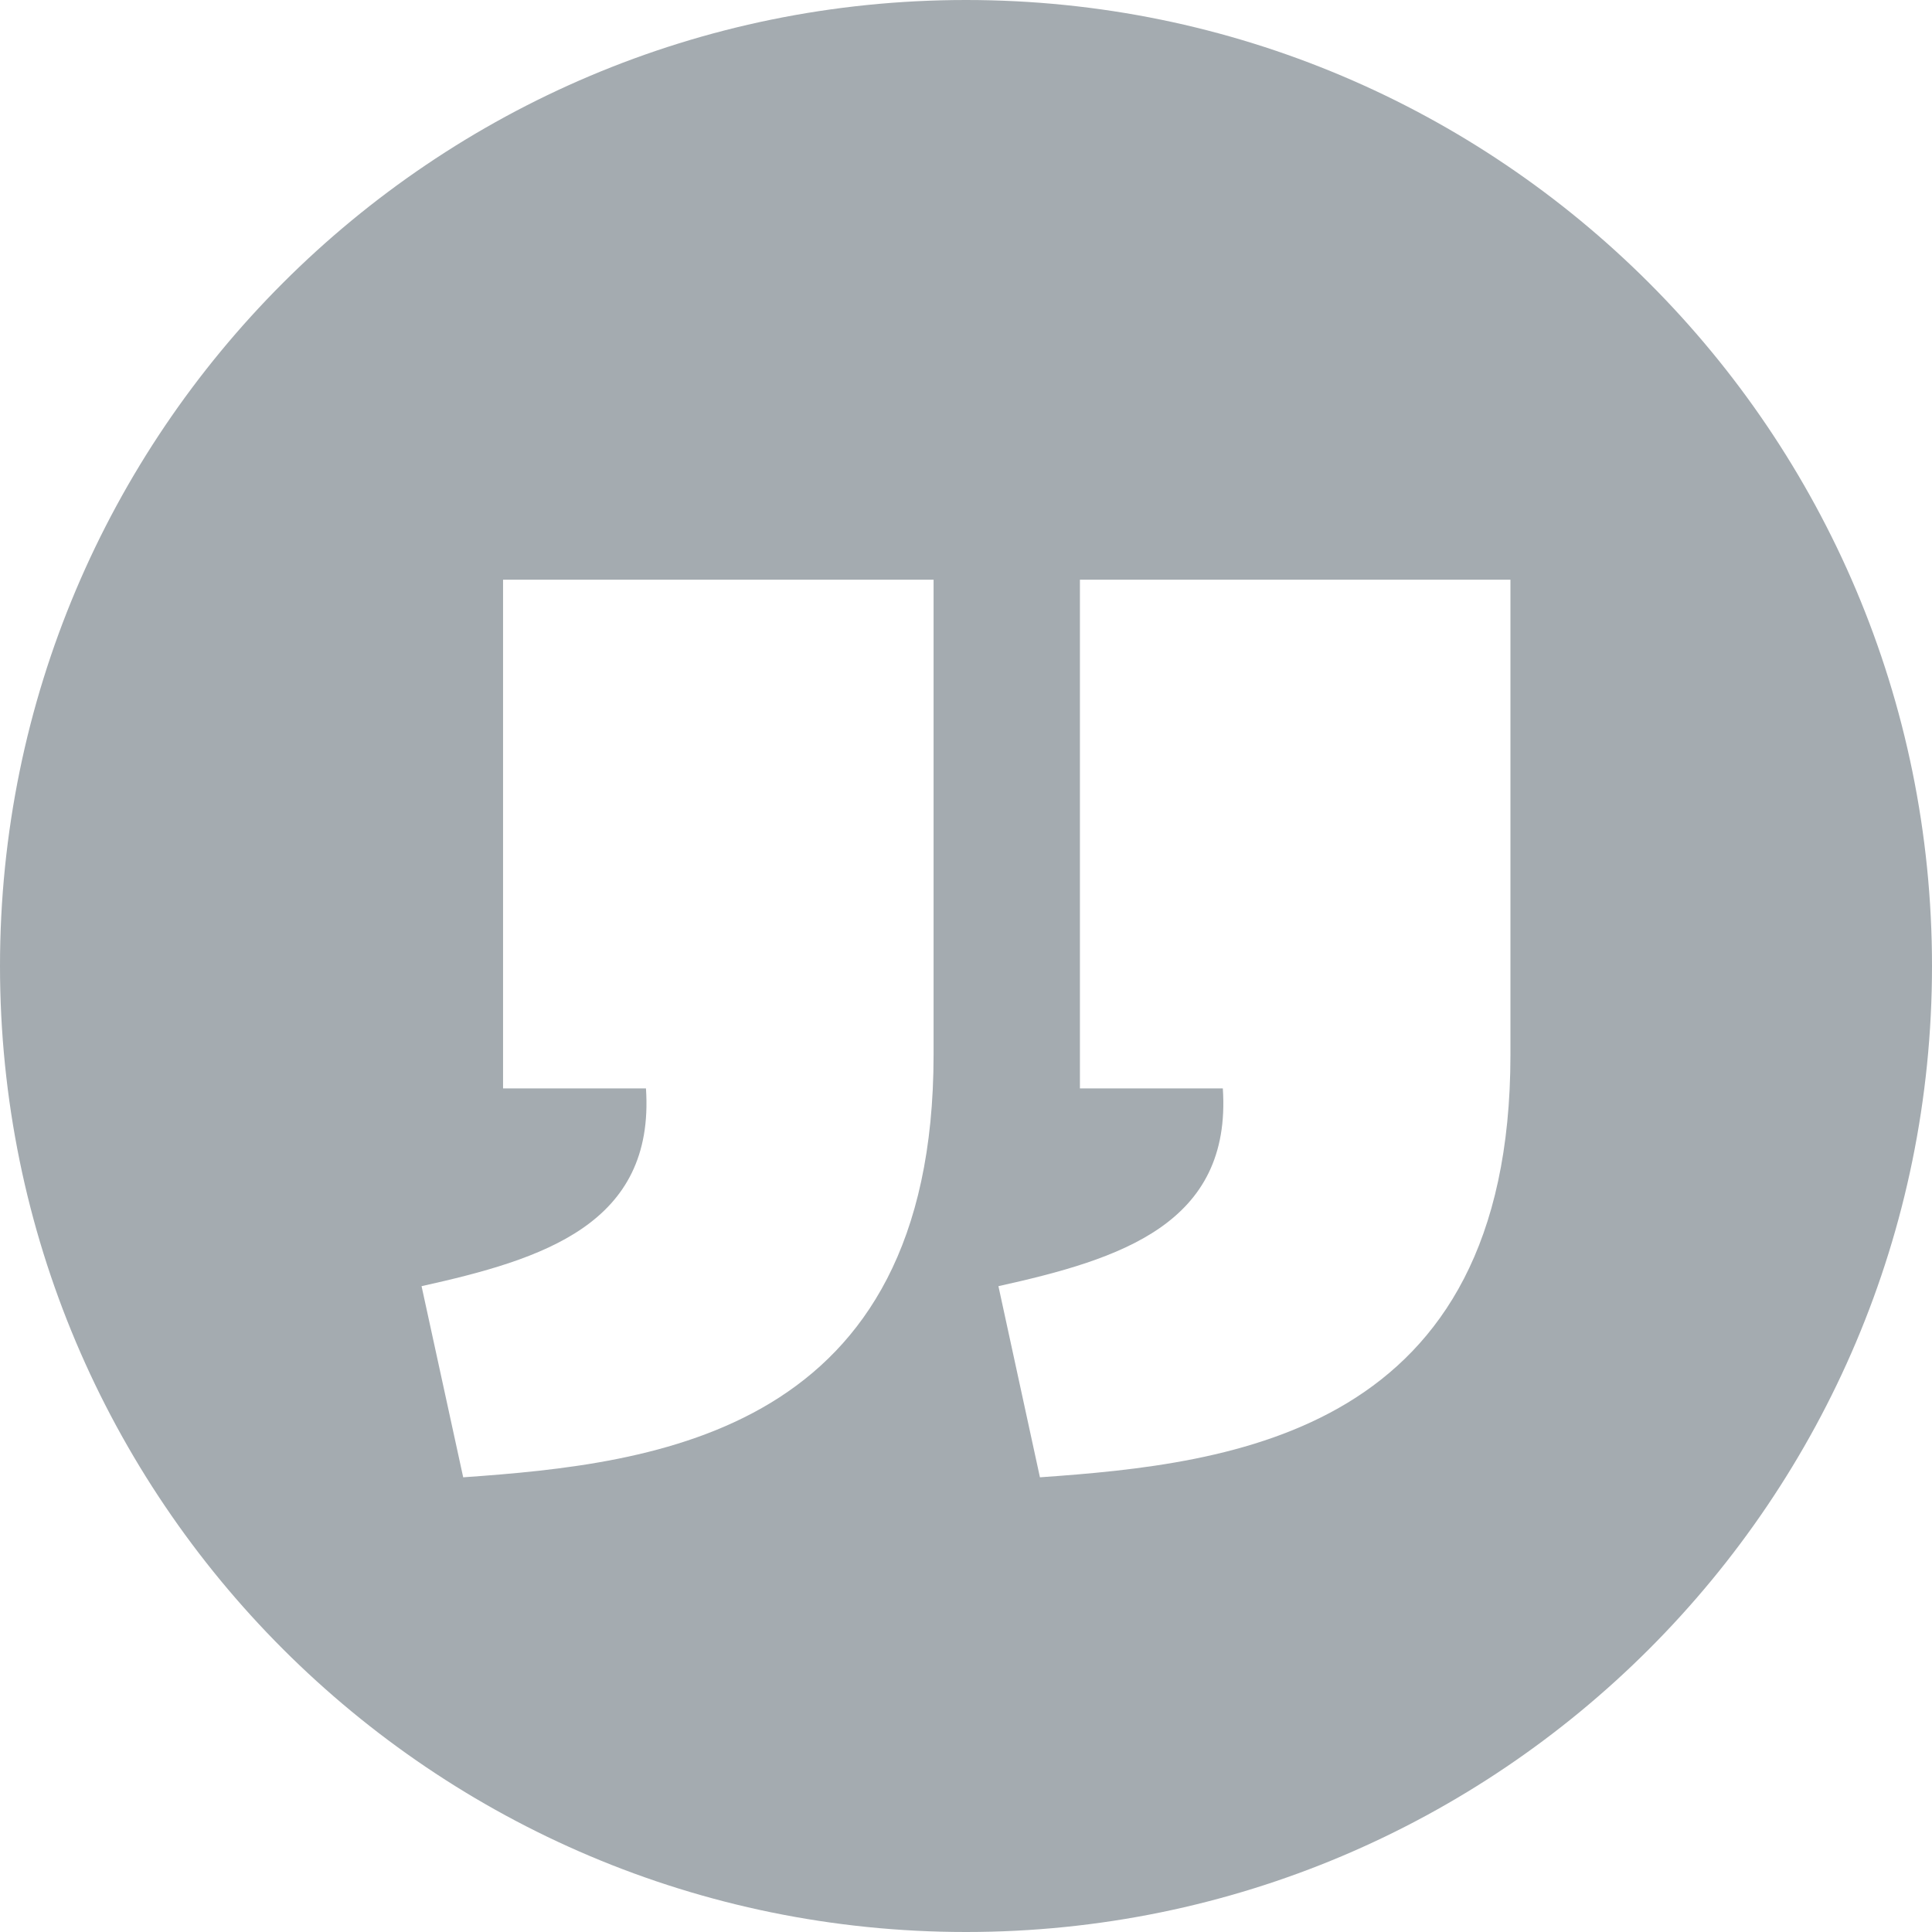
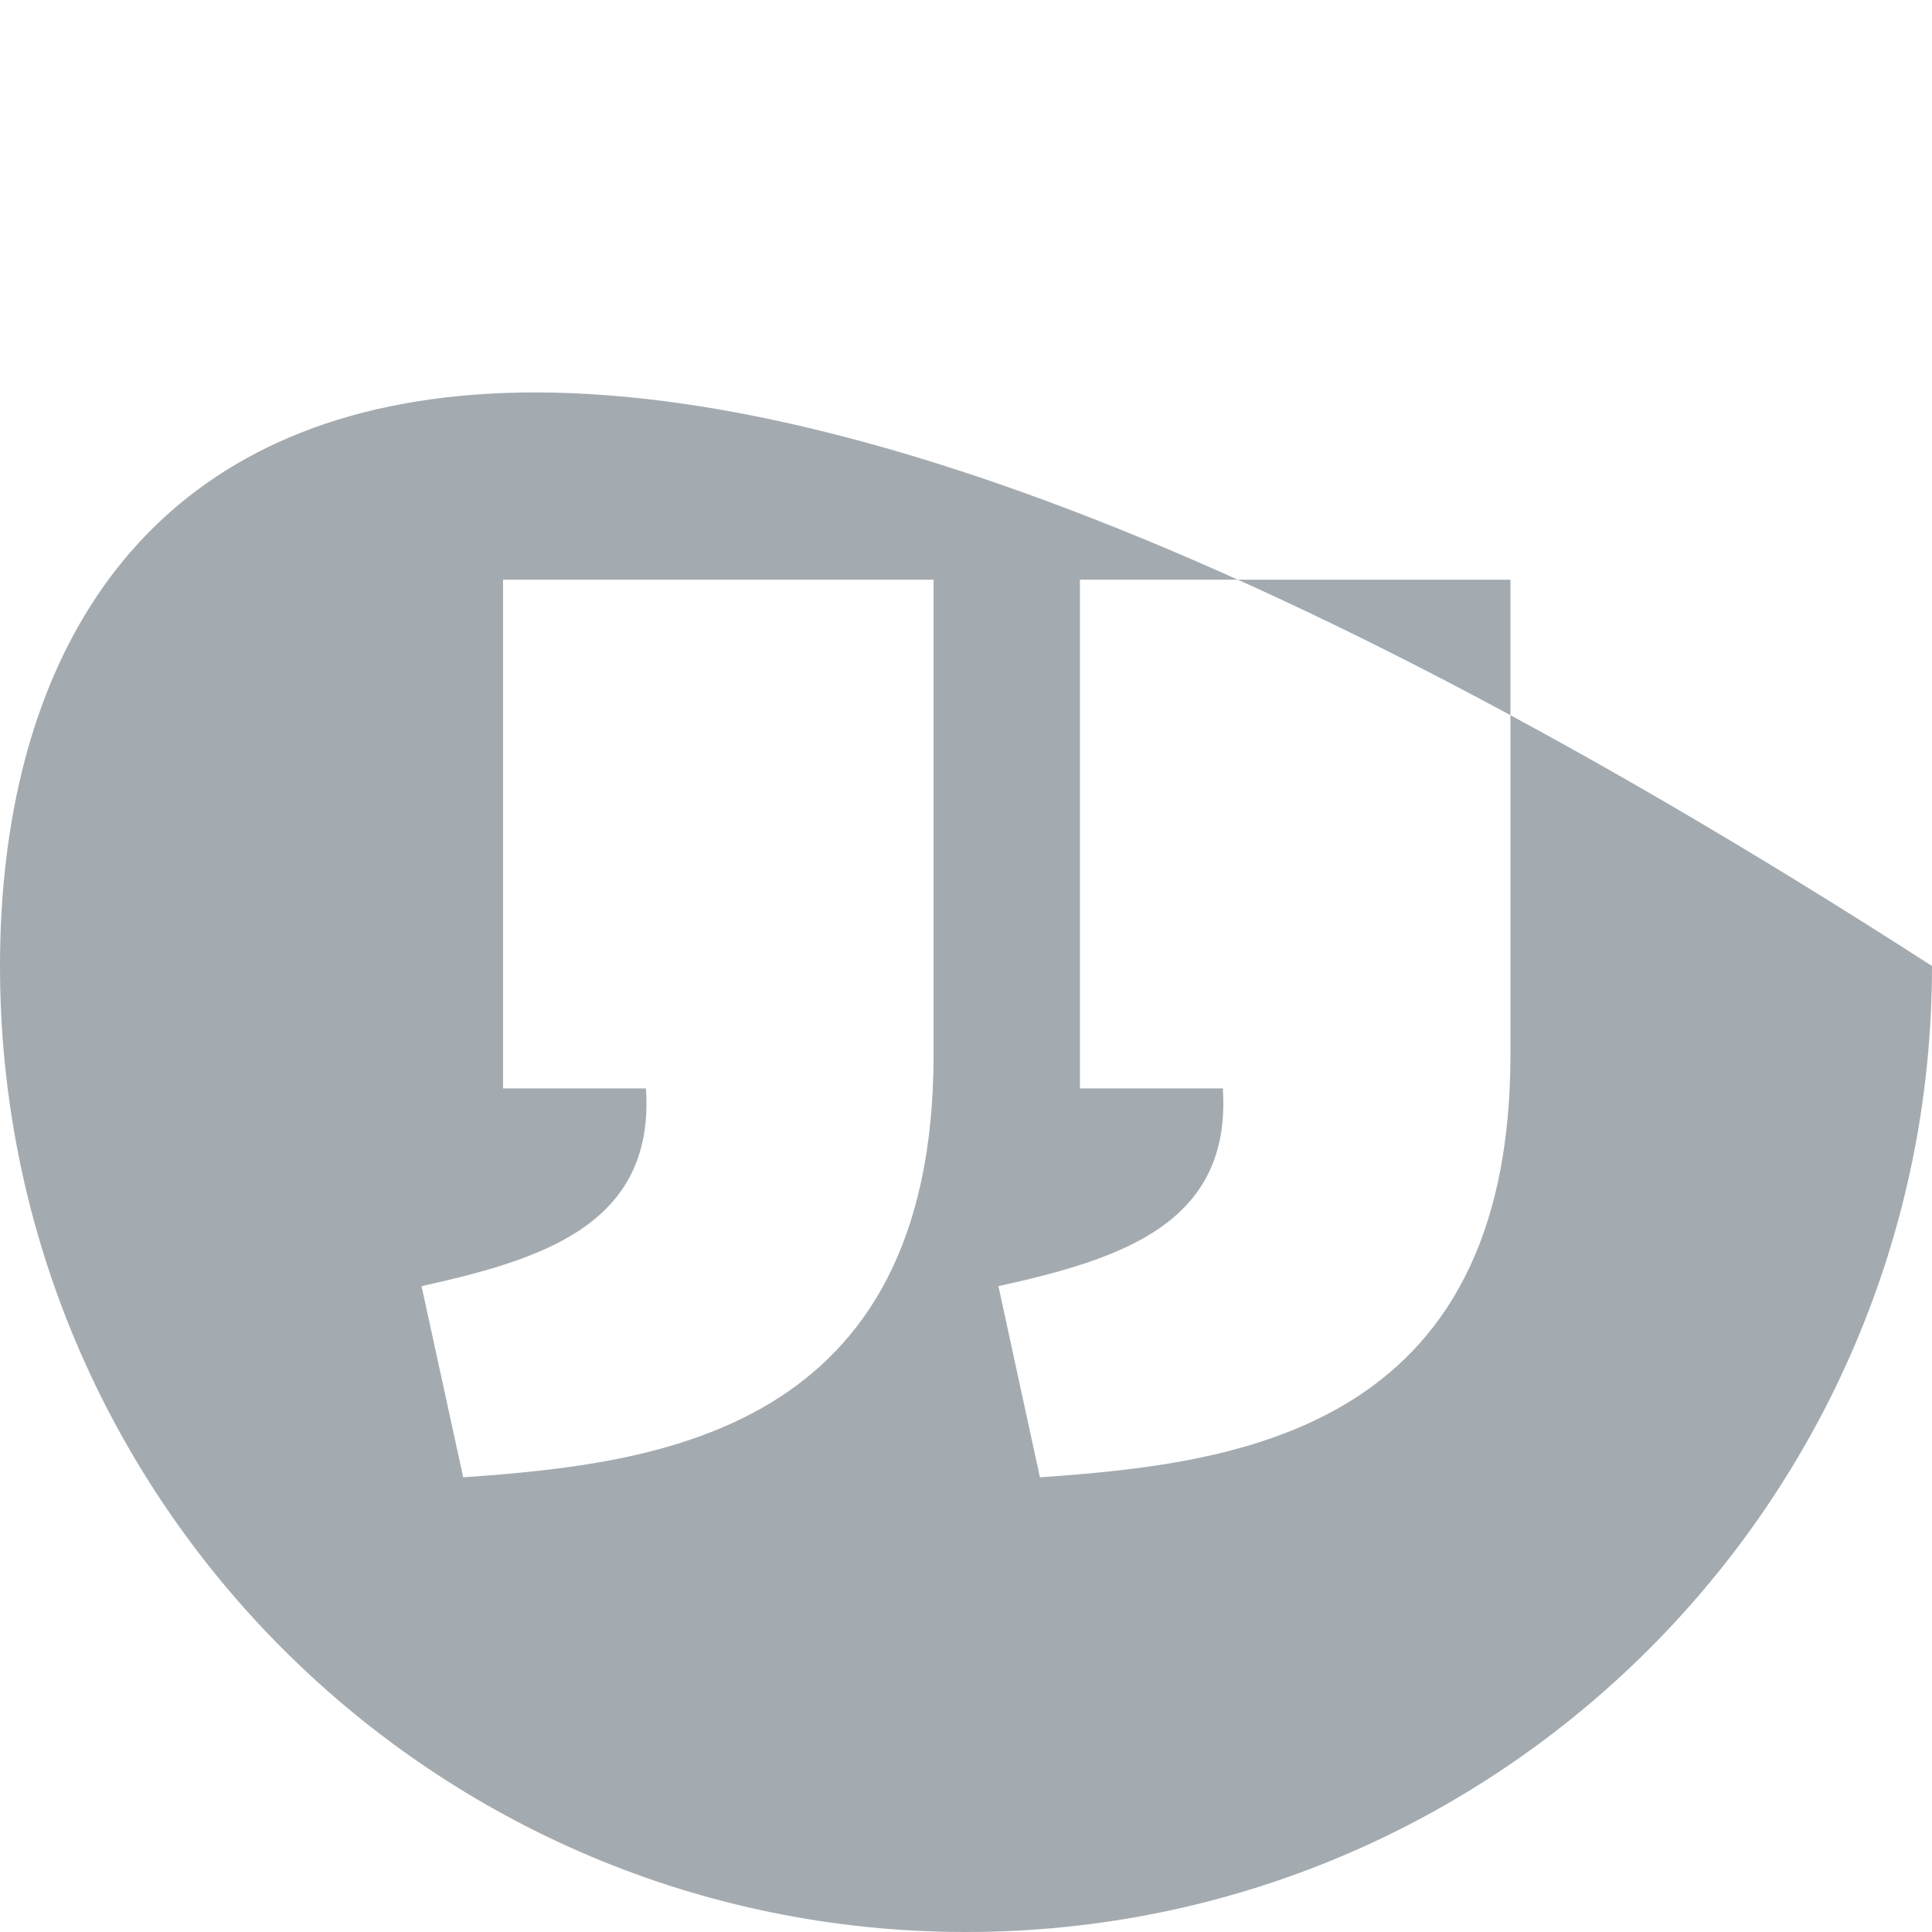
<svg xmlns="http://www.w3.org/2000/svg" width="60" height="60" viewBox="0 0 60 60" fill="none">
-   <path d="M30 60C46.569 60 60 46.569 60 30C60 13.431 46.569 0 30 0C13.431 0 0 13.431 0 30C0 46.569 13.431 60 30 60ZM32.296 45.879L31.007 39.943C34.784 39.106 38.257 38.019 37.976 33.801H33.538V18.003H46.908V32.769C46.903 44.503 38.288 45.458 32.296 45.879ZM14.385 45.879L13.092 39.943C16.869 39.106 20.342 38.019 20.061 33.801H15.623V18.003H28.993V32.769C28.988 44.503 20.377 45.458 14.385 45.879Z" fill="#A4ABB0" />
+   <path d="M30 60C46.569 60 60 46.569 60 30C13.431 0 0 13.431 0 30C0 46.569 13.431 60 30 60ZM32.296 45.879L31.007 39.943C34.784 39.106 38.257 38.019 37.976 33.801H33.538V18.003H46.908V32.769C46.903 44.503 38.288 45.458 32.296 45.879ZM14.385 45.879L13.092 39.943C16.869 39.106 20.342 38.019 20.061 33.801H15.623V18.003H28.993V32.769C28.988 44.503 20.377 45.458 14.385 45.879Z" fill="#A4ABB0" />
</svg>